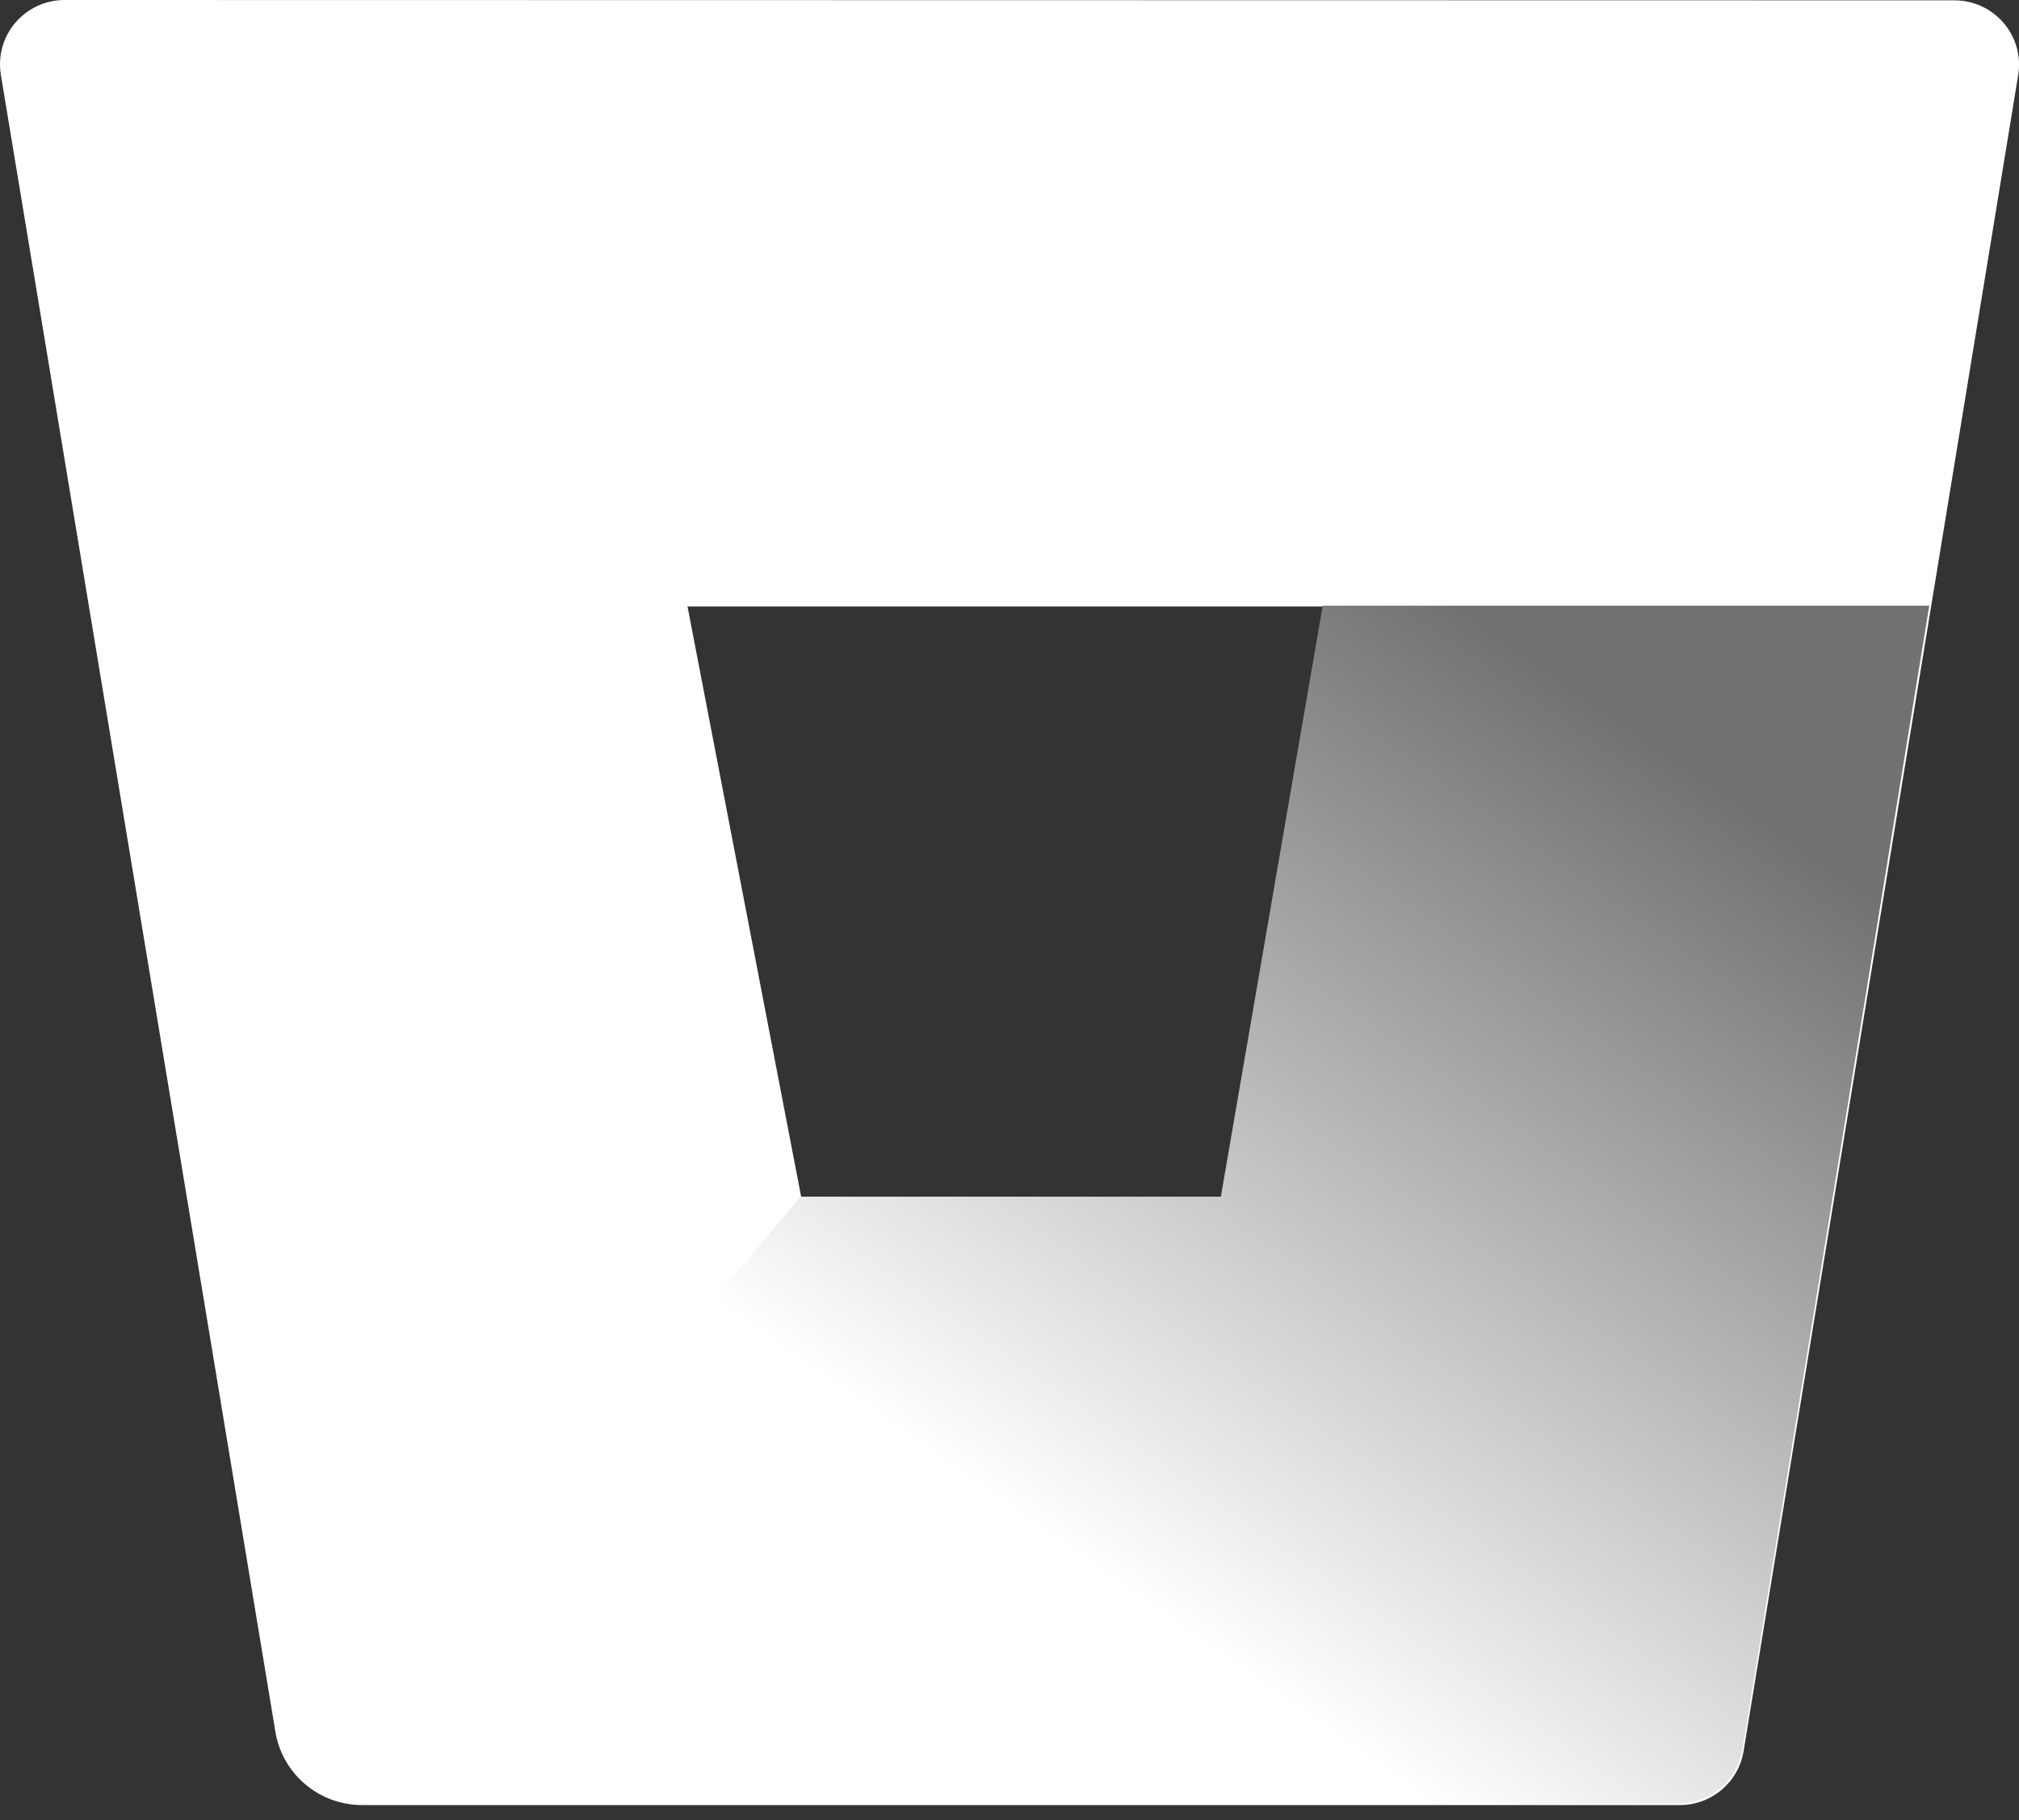
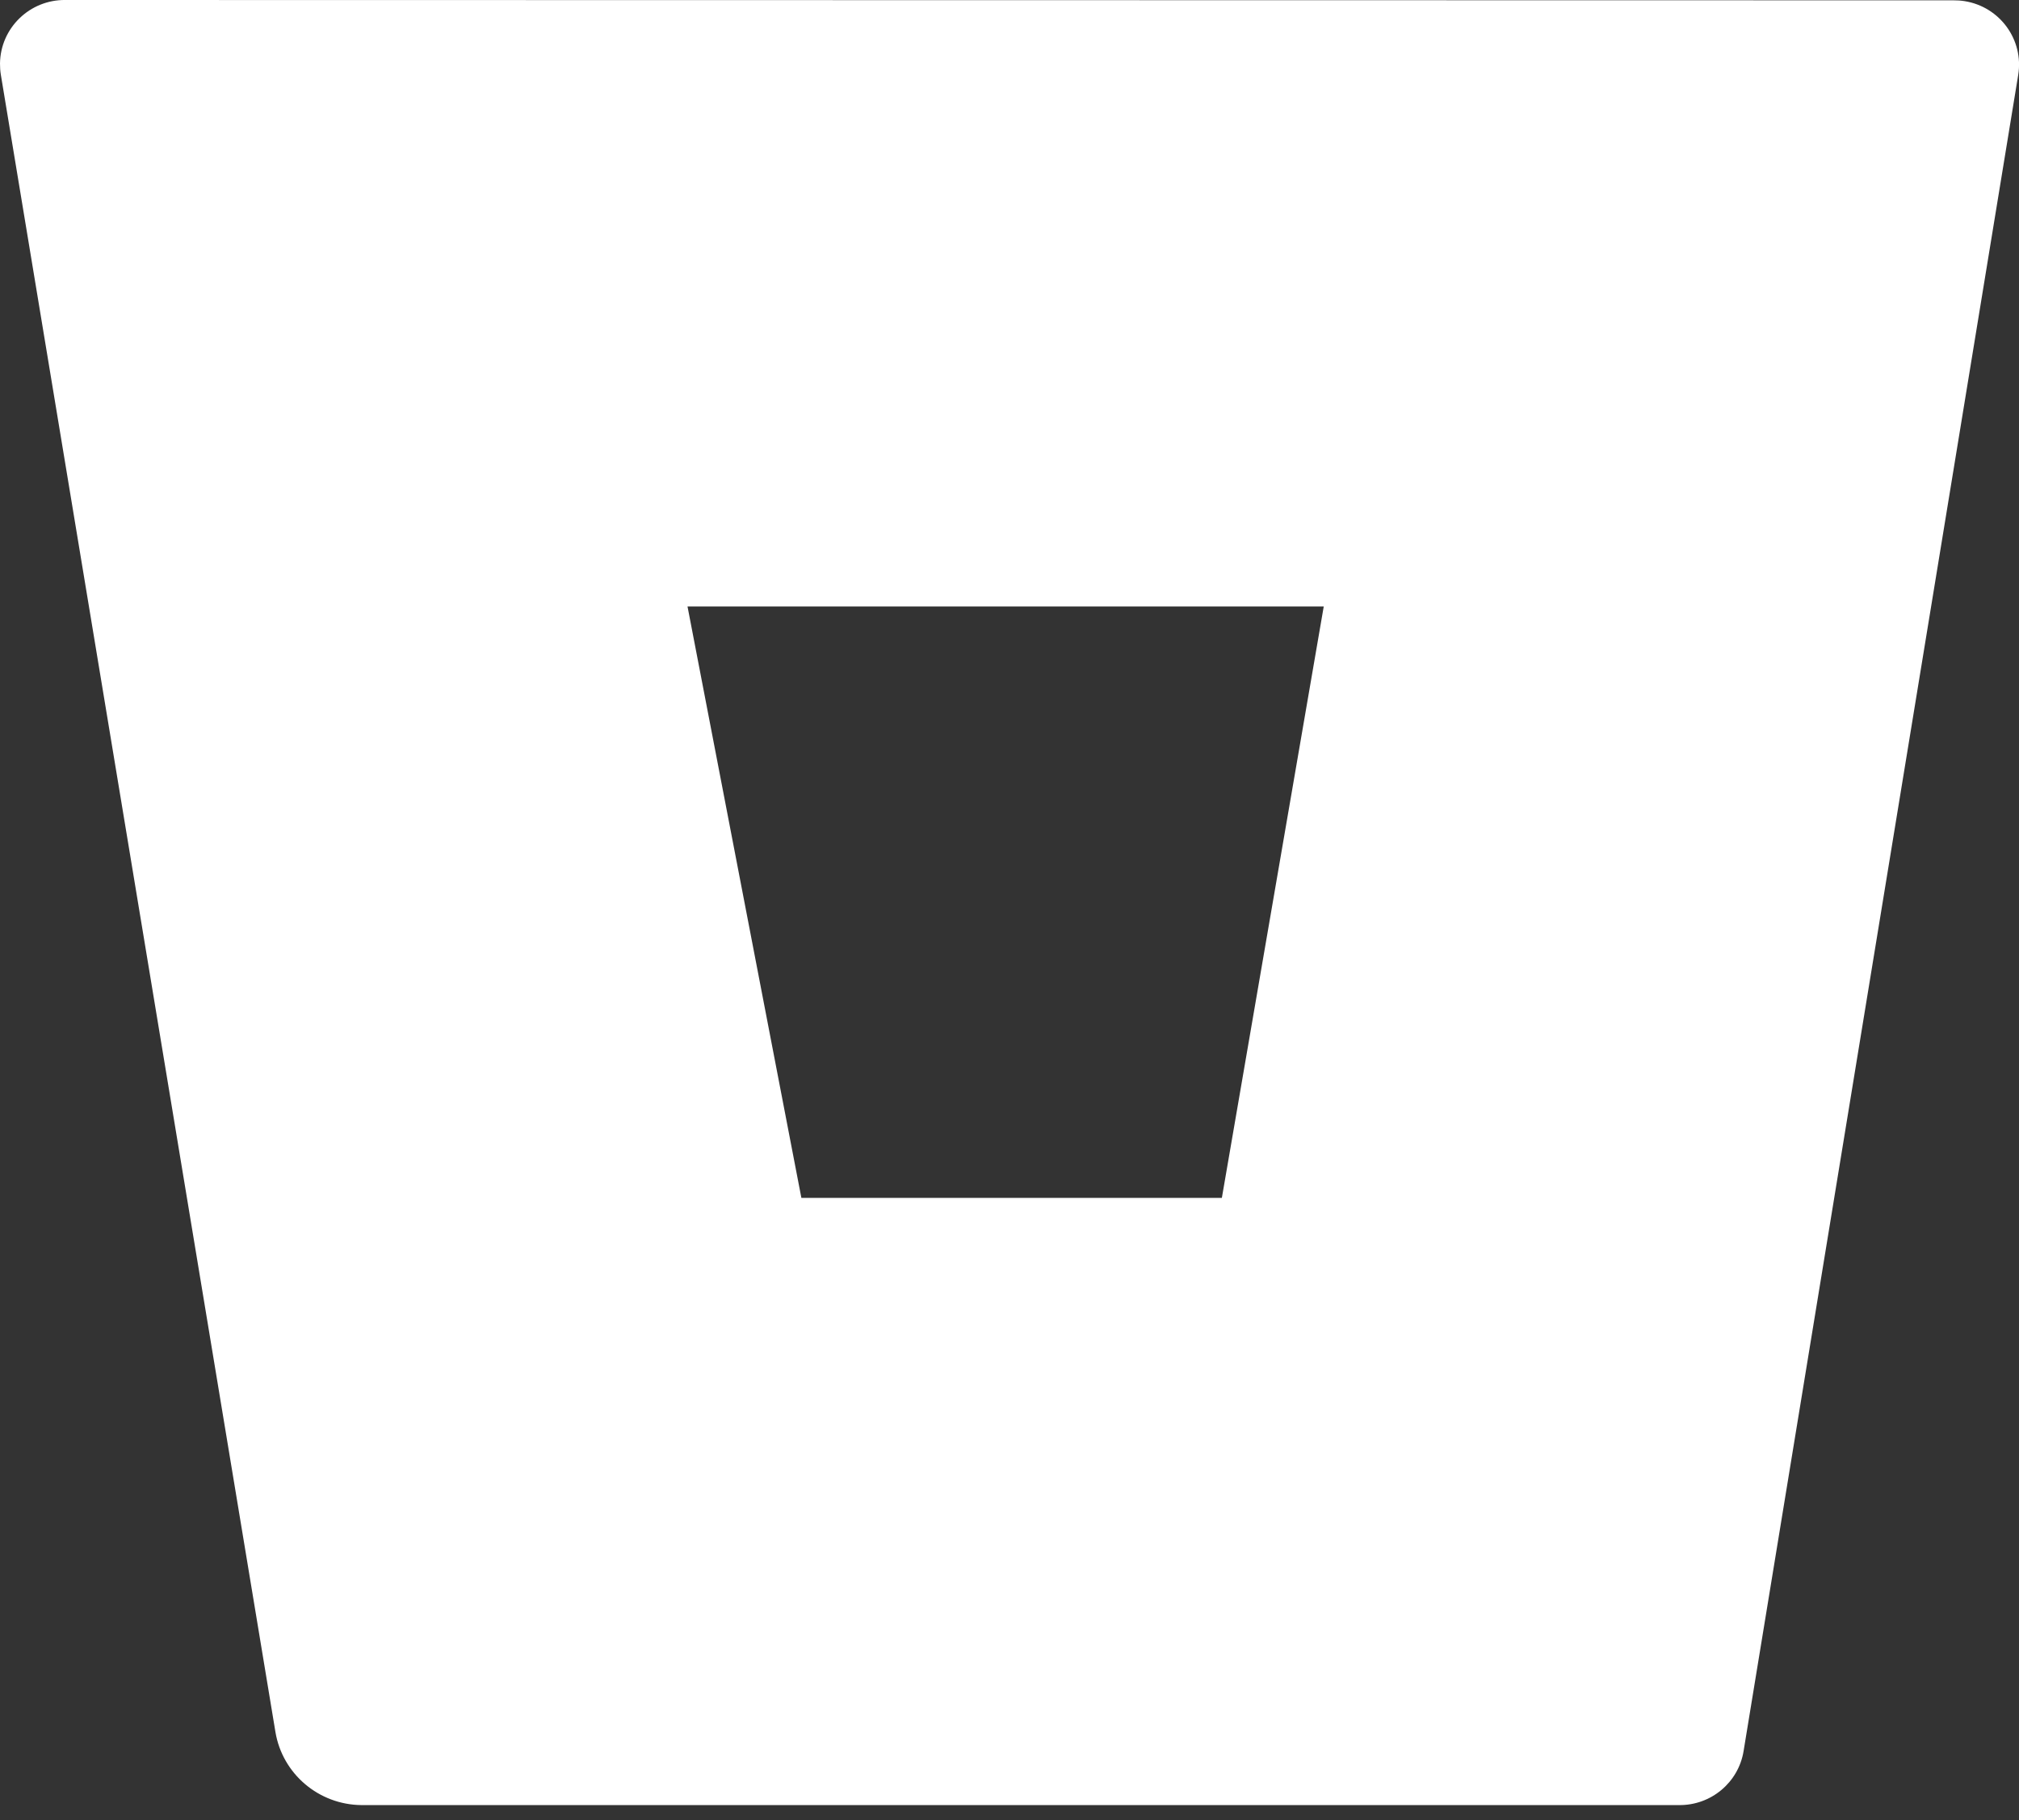
<svg xmlns="http://www.w3.org/2000/svg" width="61" height="55" viewBox="0 0 61 55" fill="none">
  <rect x="0" y="0" width="61" height="55" fill="#333333" stroke="none" />
  <path d="M1.979 0C0.9 -0.014 0.014 0.845 0 1.918C-0.001 2.031 0.007 2.144 0.025 2.255L8.322 52.341C8.535 53.606 9.631 54.536 10.922 54.547H50.725C51.693 54.559 52.524 53.865 52.679 52.915L60.976 2.265C61.149 1.205 60.425 0.207 59.36 0.035C59.248 0.017 59.135 0.009 59.022 0.01L1.979 0ZM36.916 36.199H24.212L20.772 18.328H39.994L36.916 36.199Z" fill="white" />
-   <path d="M58.289 18.303H39.962L36.886 36.16H24.192L9.203 53.852C9.678 54.26 10.284 54.487 10.912 54.492H50.693C51.66 54.505 52.491 53.811 52.646 52.861L58.289 18.303Z" fill="url(#paint0_linear_741_920)" />
  <defs>
    <linearGradient id="paint0_linear_741_920" x1="62.541" y1="23.333" x2="41.526" y2="53.338" gradientUnits="userSpaceOnUse">
      <stop offset="0.18" stop-color="#727272" />
      <stop offset="1" stop-color="white" />
    </linearGradient>
  </defs>
</svg>